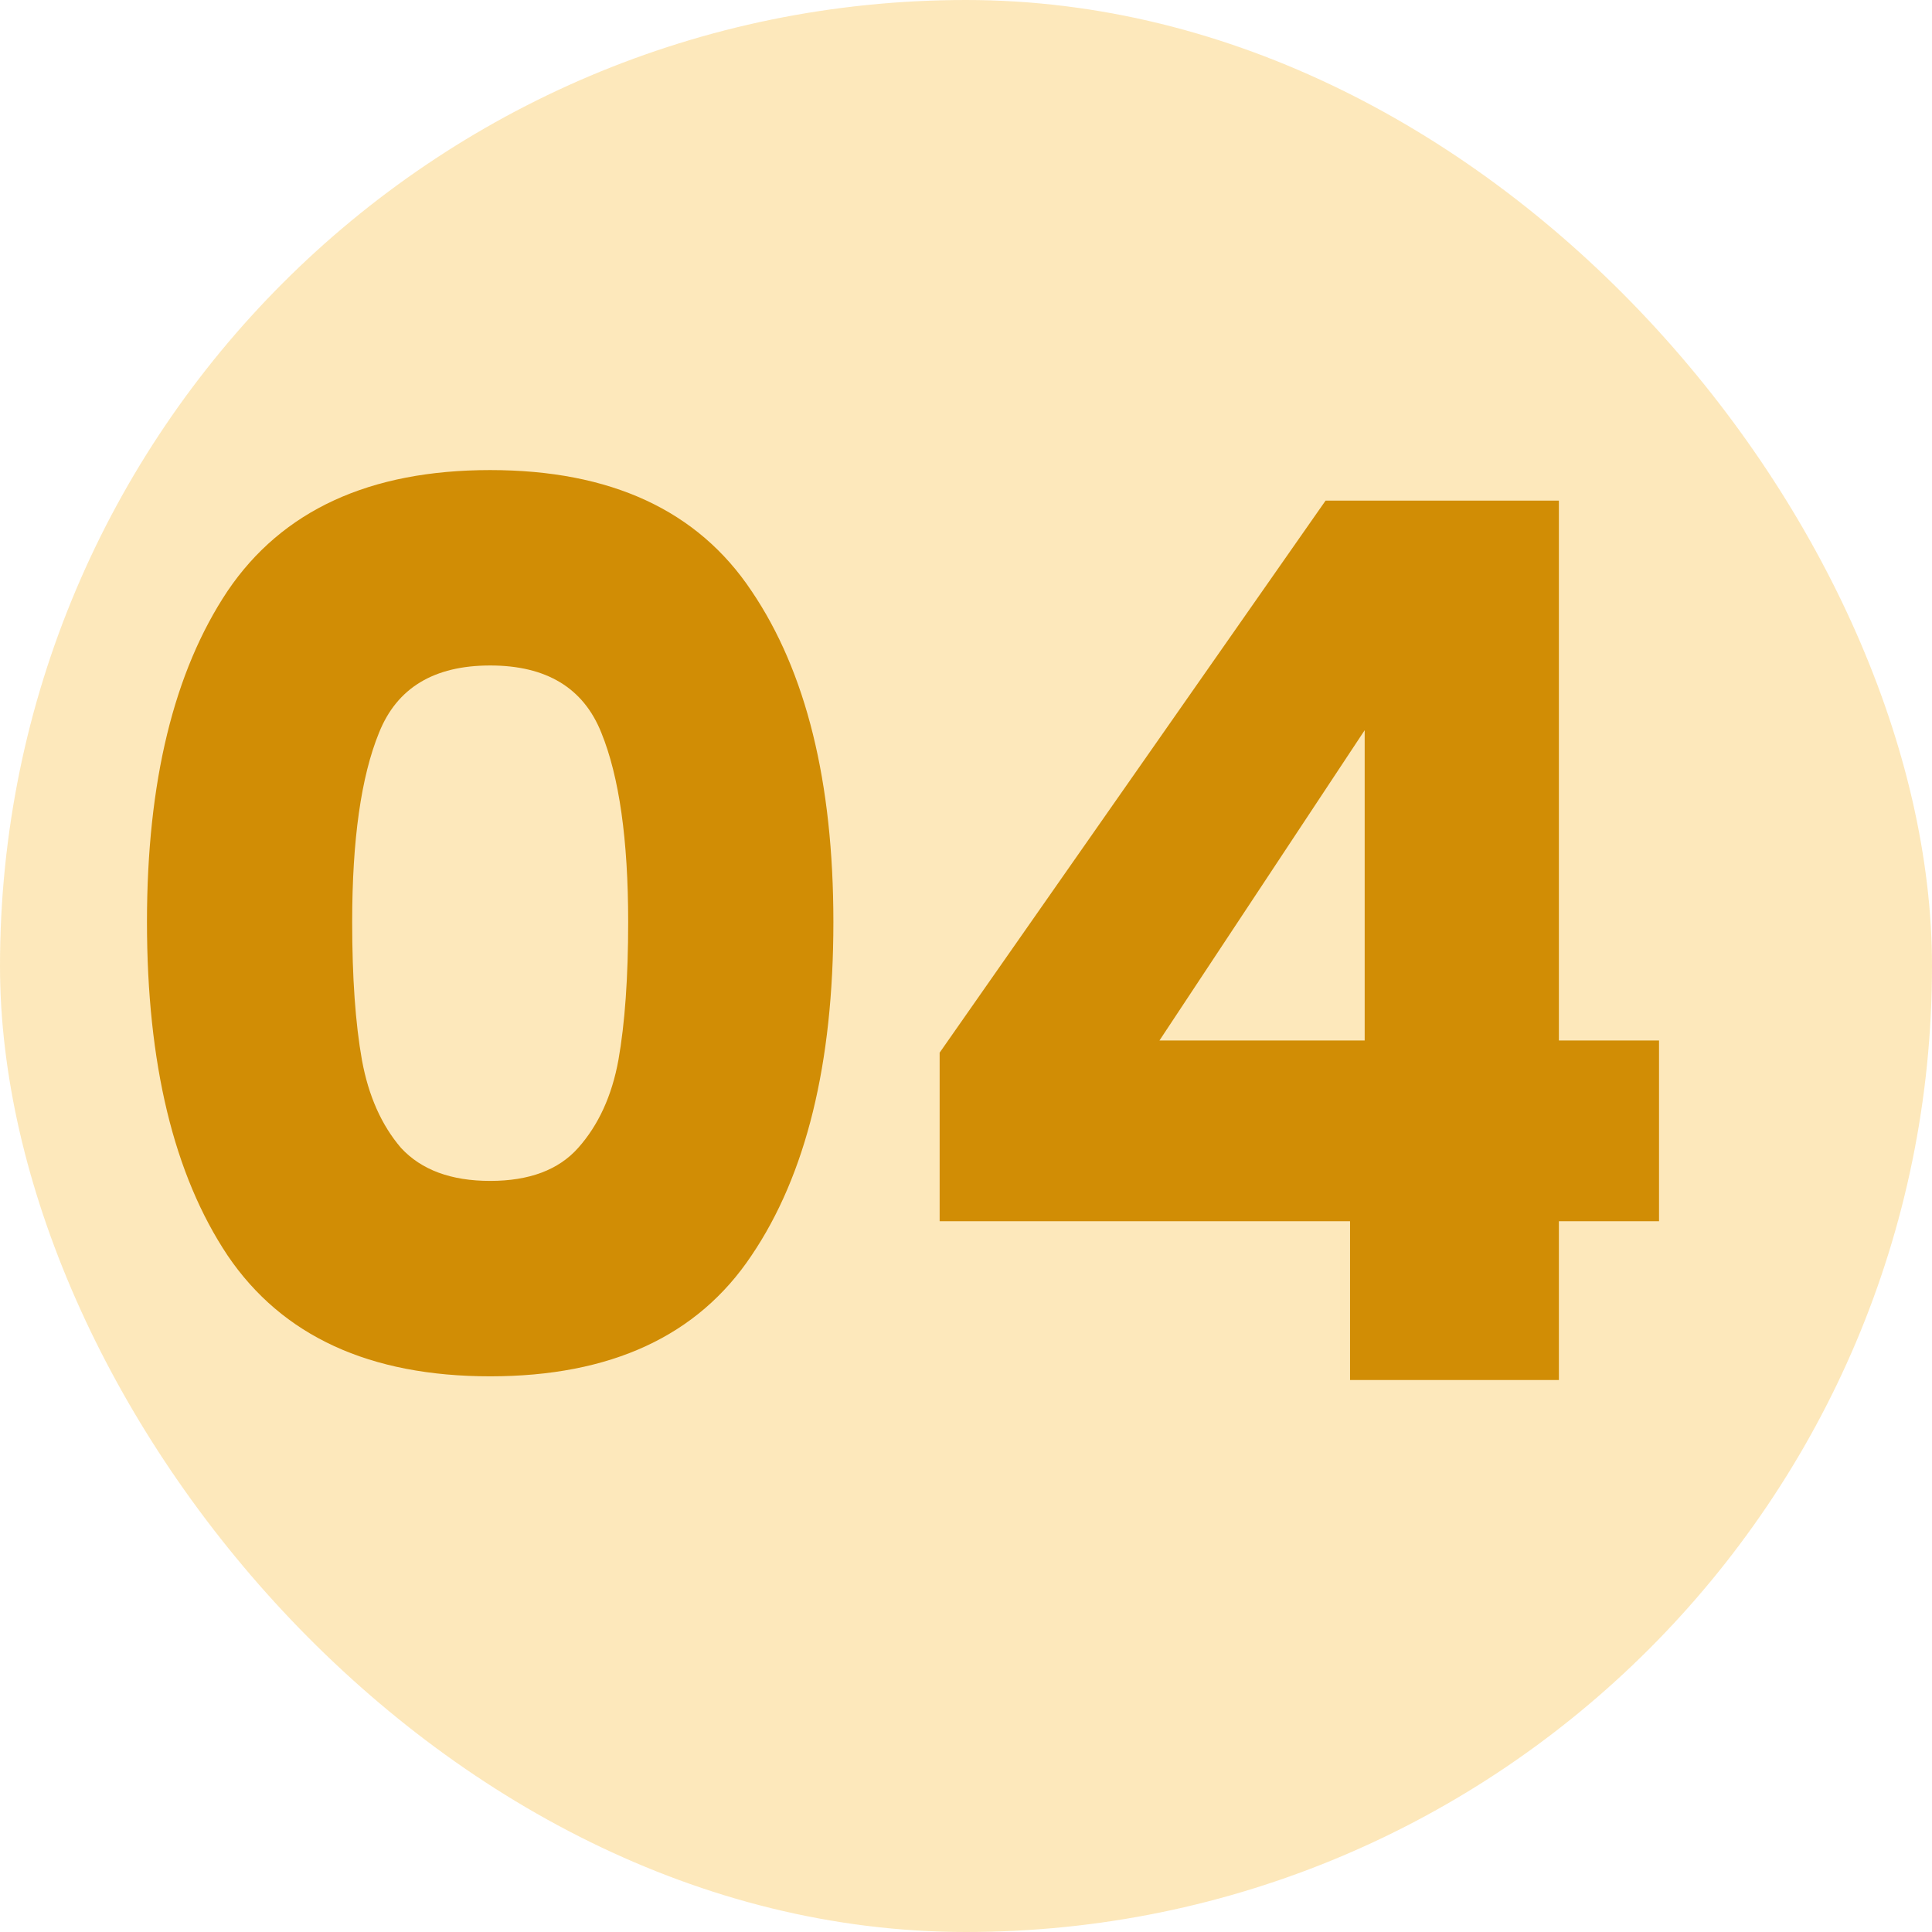
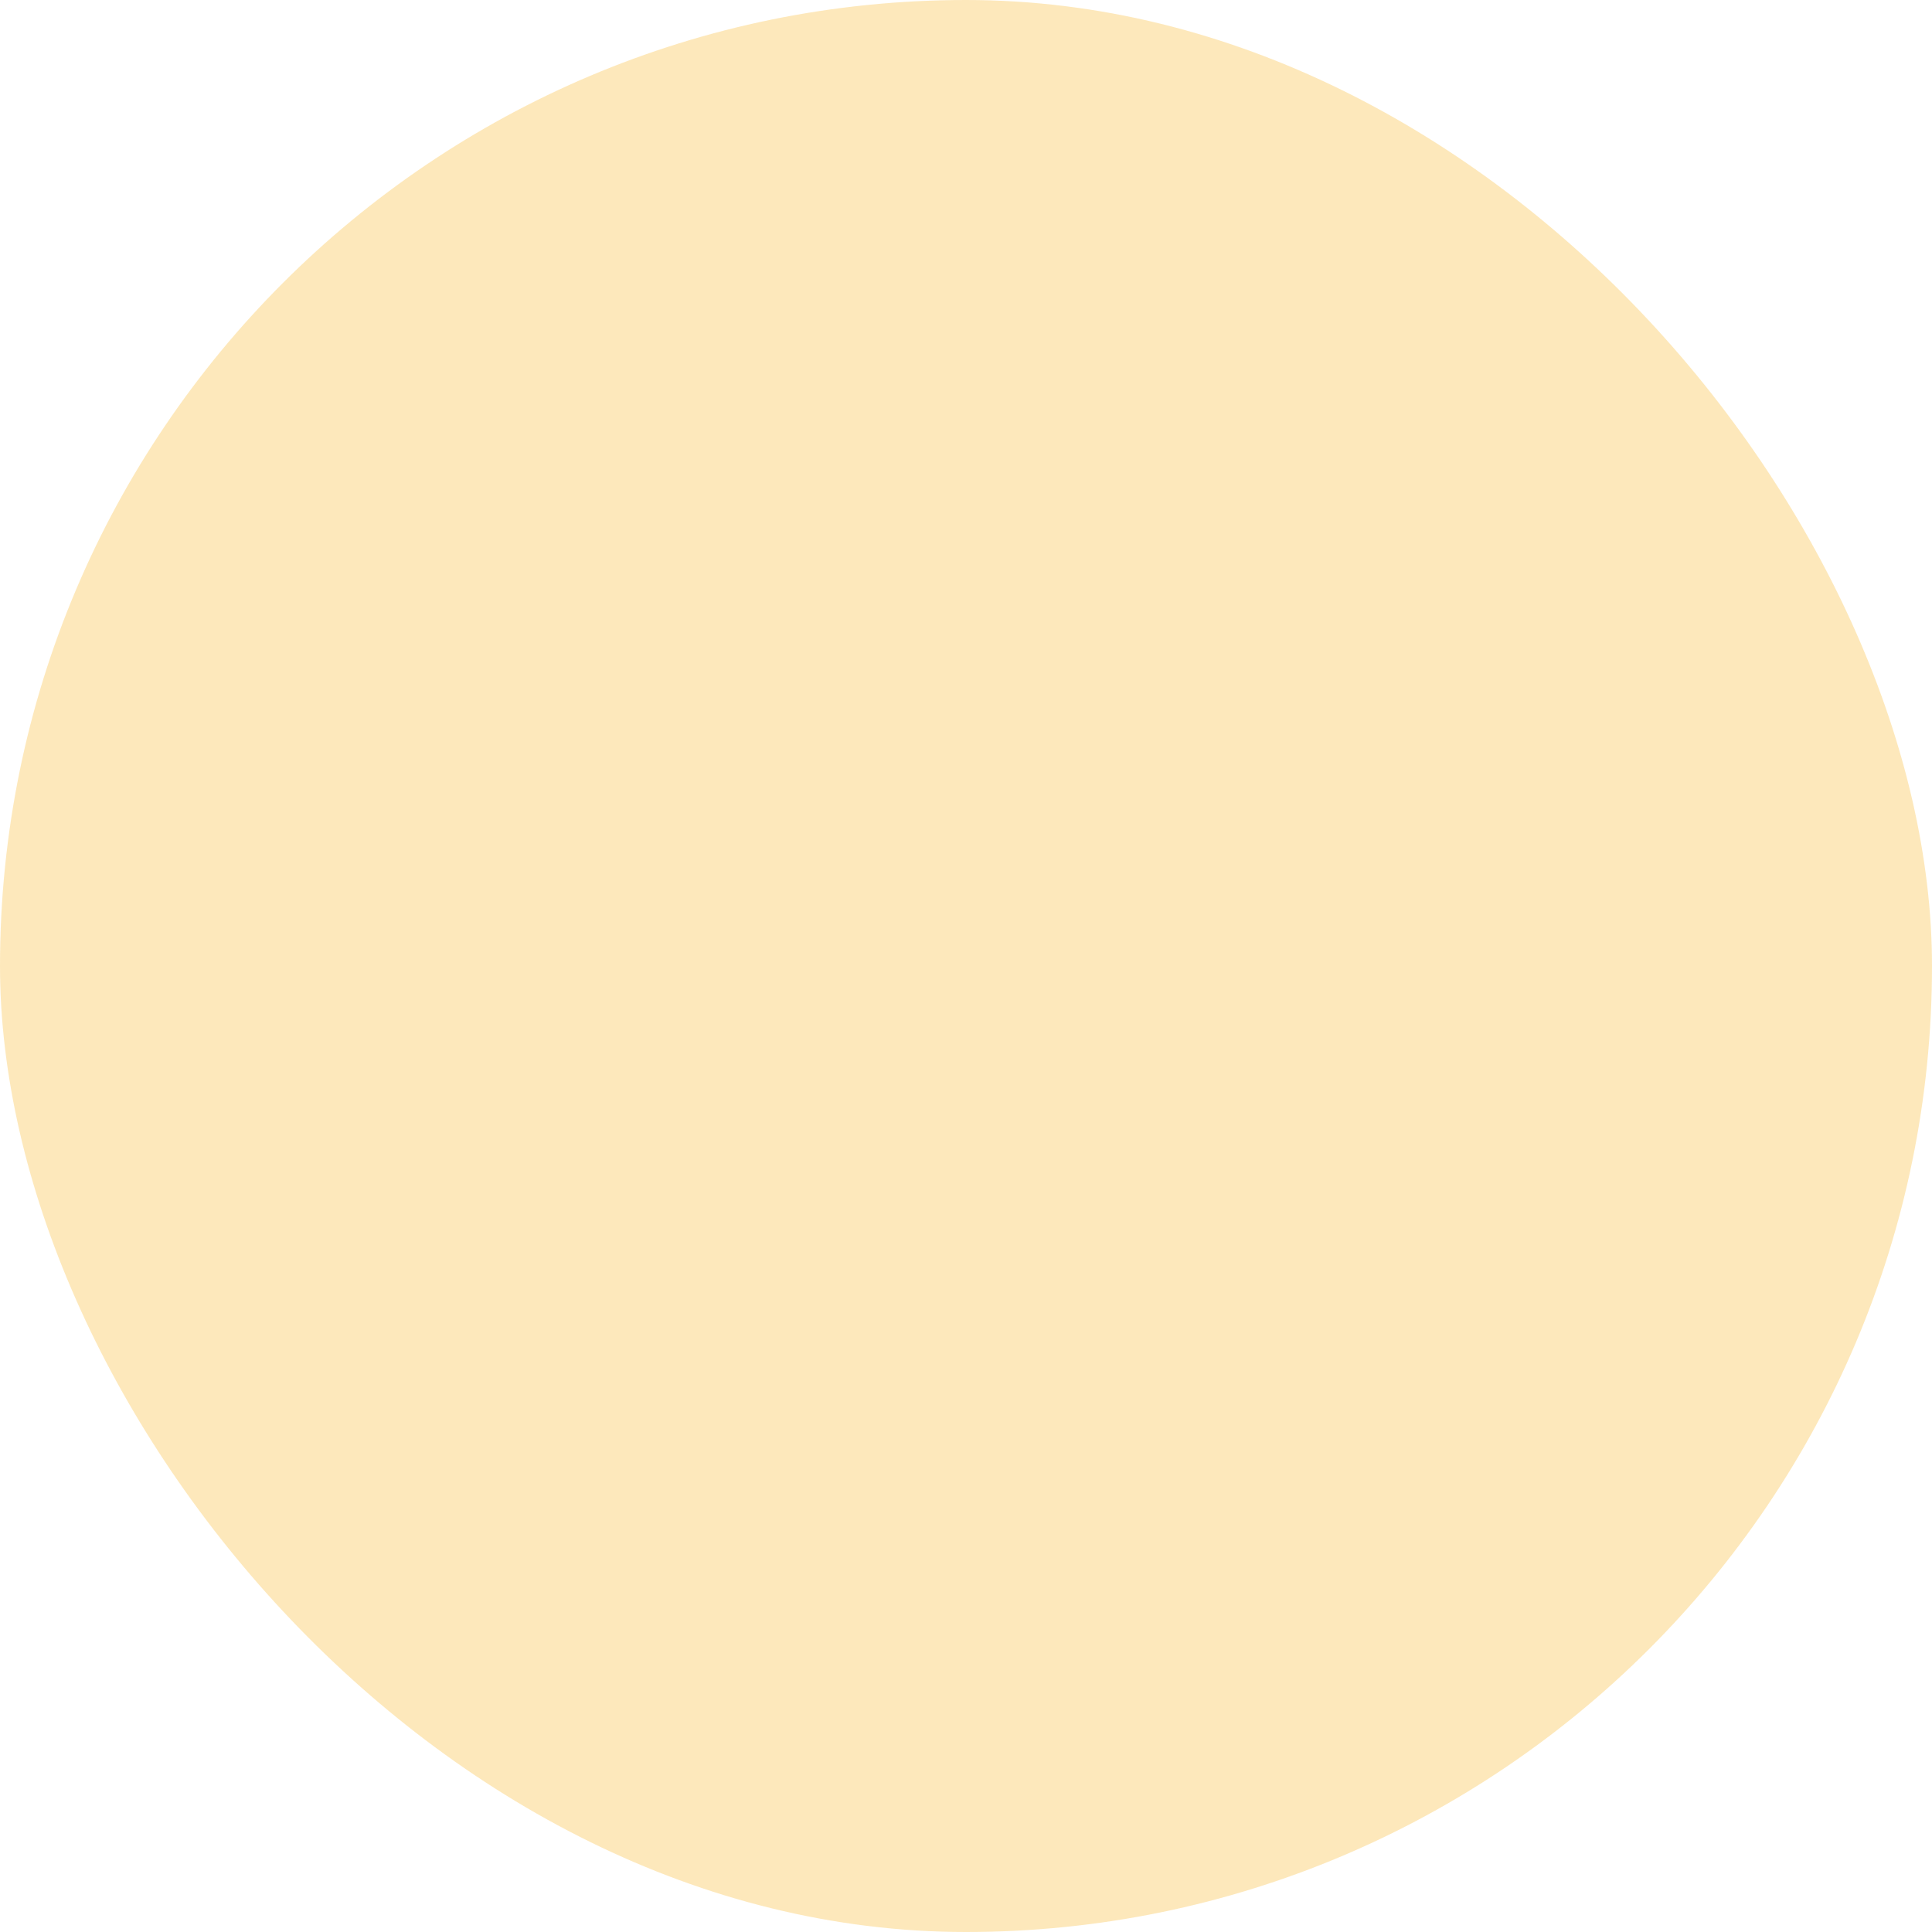
<svg xmlns="http://www.w3.org/2000/svg" width="42" height="42" viewBox="0 0 42 42" fill="none">
  <rect width="42" height="42" rx="21" fill="#FAB527" fill-opacity="0.314" />
-   <path d="M3.195 20.043C3.195 16.998 3.779 14.6 4.947 12.848C6.133 11.095 8.036 10.219 10.656 10.219C13.276 10.219 15.17 11.095 16.338 12.848C17.524 14.6 18.117 16.998 18.117 20.043C18.117 23.123 17.524 25.539 16.338 27.292C15.17 29.044 13.276 29.92 10.656 29.92C8.036 29.92 6.133 29.044 4.947 27.292C3.779 25.539 3.195 23.123 3.195 20.043ZM13.656 20.043C13.656 18.255 13.461 16.883 13.072 15.928C12.683 14.954 11.877 14.467 10.656 14.467C9.434 14.467 8.629 14.954 8.24 15.928C7.85 16.883 7.656 18.255 7.656 20.043C7.656 21.247 7.726 22.247 7.868 23.043C8.01 23.822 8.293 24.459 8.718 24.955C9.16 25.433 9.806 25.672 10.656 25.672C11.505 25.672 12.143 25.433 12.568 24.955C13.01 24.459 13.302 23.822 13.444 23.043C13.585 22.247 13.656 21.247 13.656 20.043ZM20.427 26.548V22.884L28.817 10.883H33.889V22.619H36.066V26.548H33.889V30H29.349V26.548H20.427ZM29.667 15.874L25.206 22.619H29.667V15.874Z" fill="#D18D05" />
</svg>